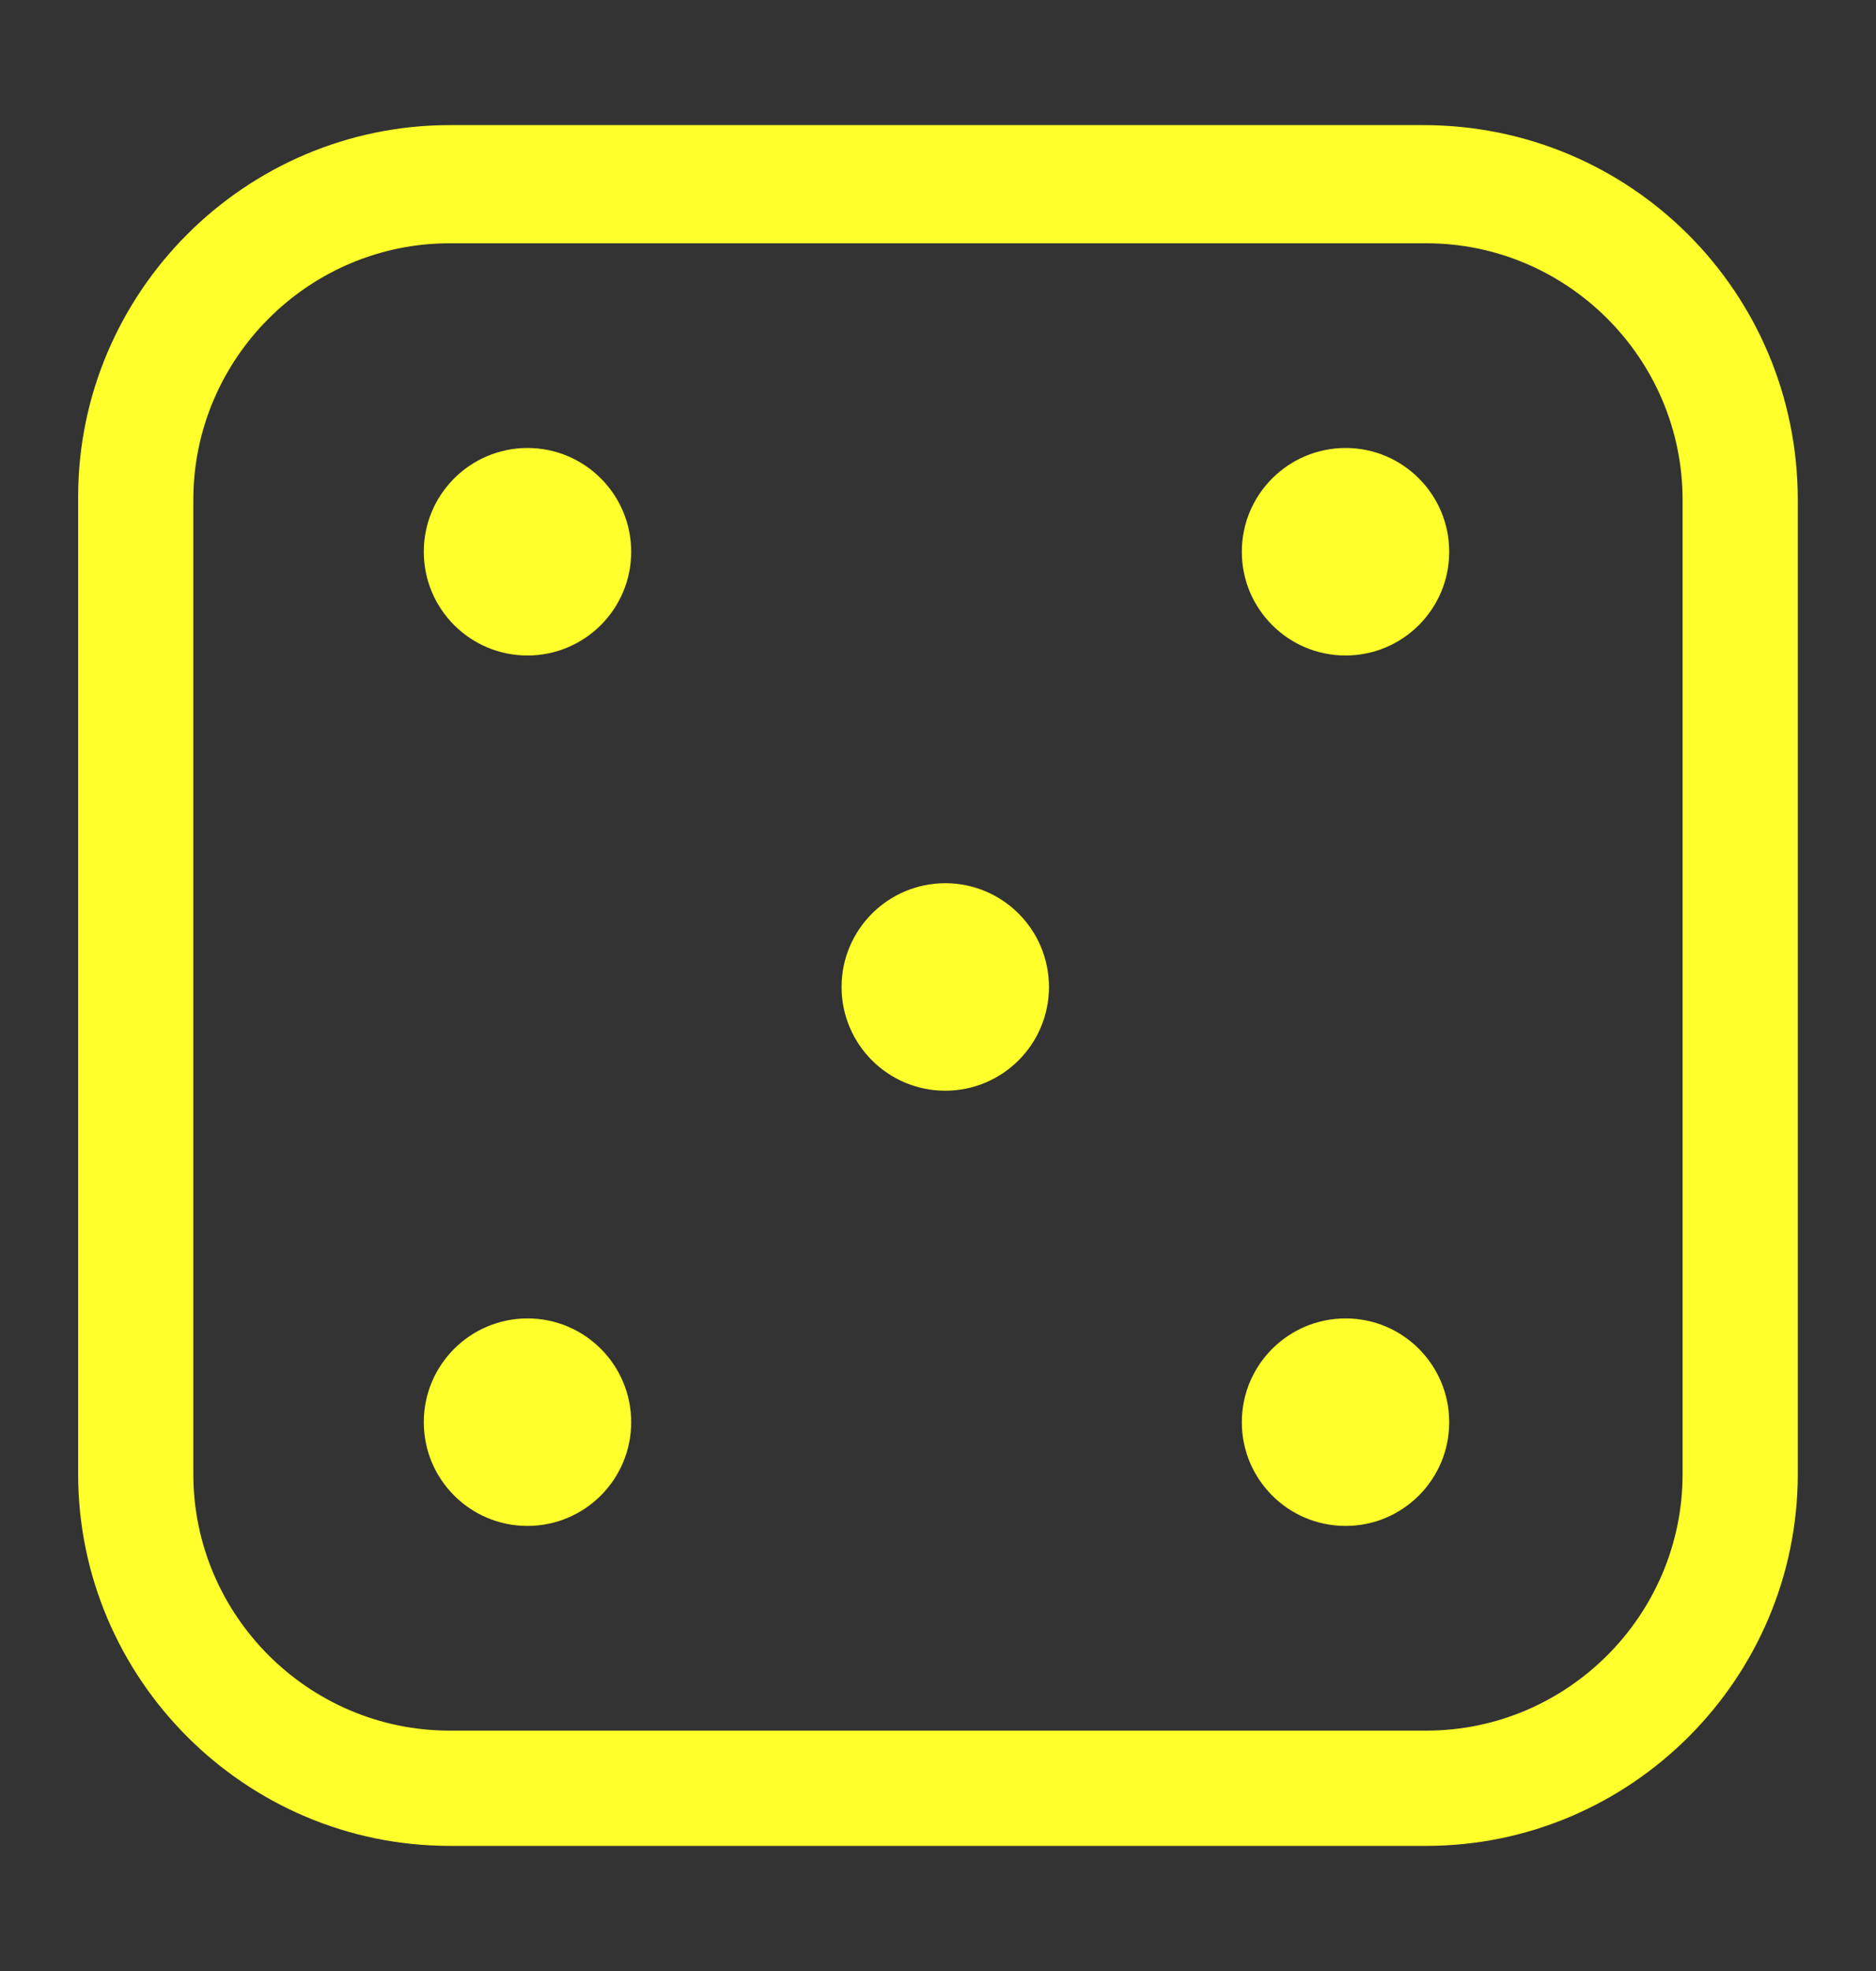
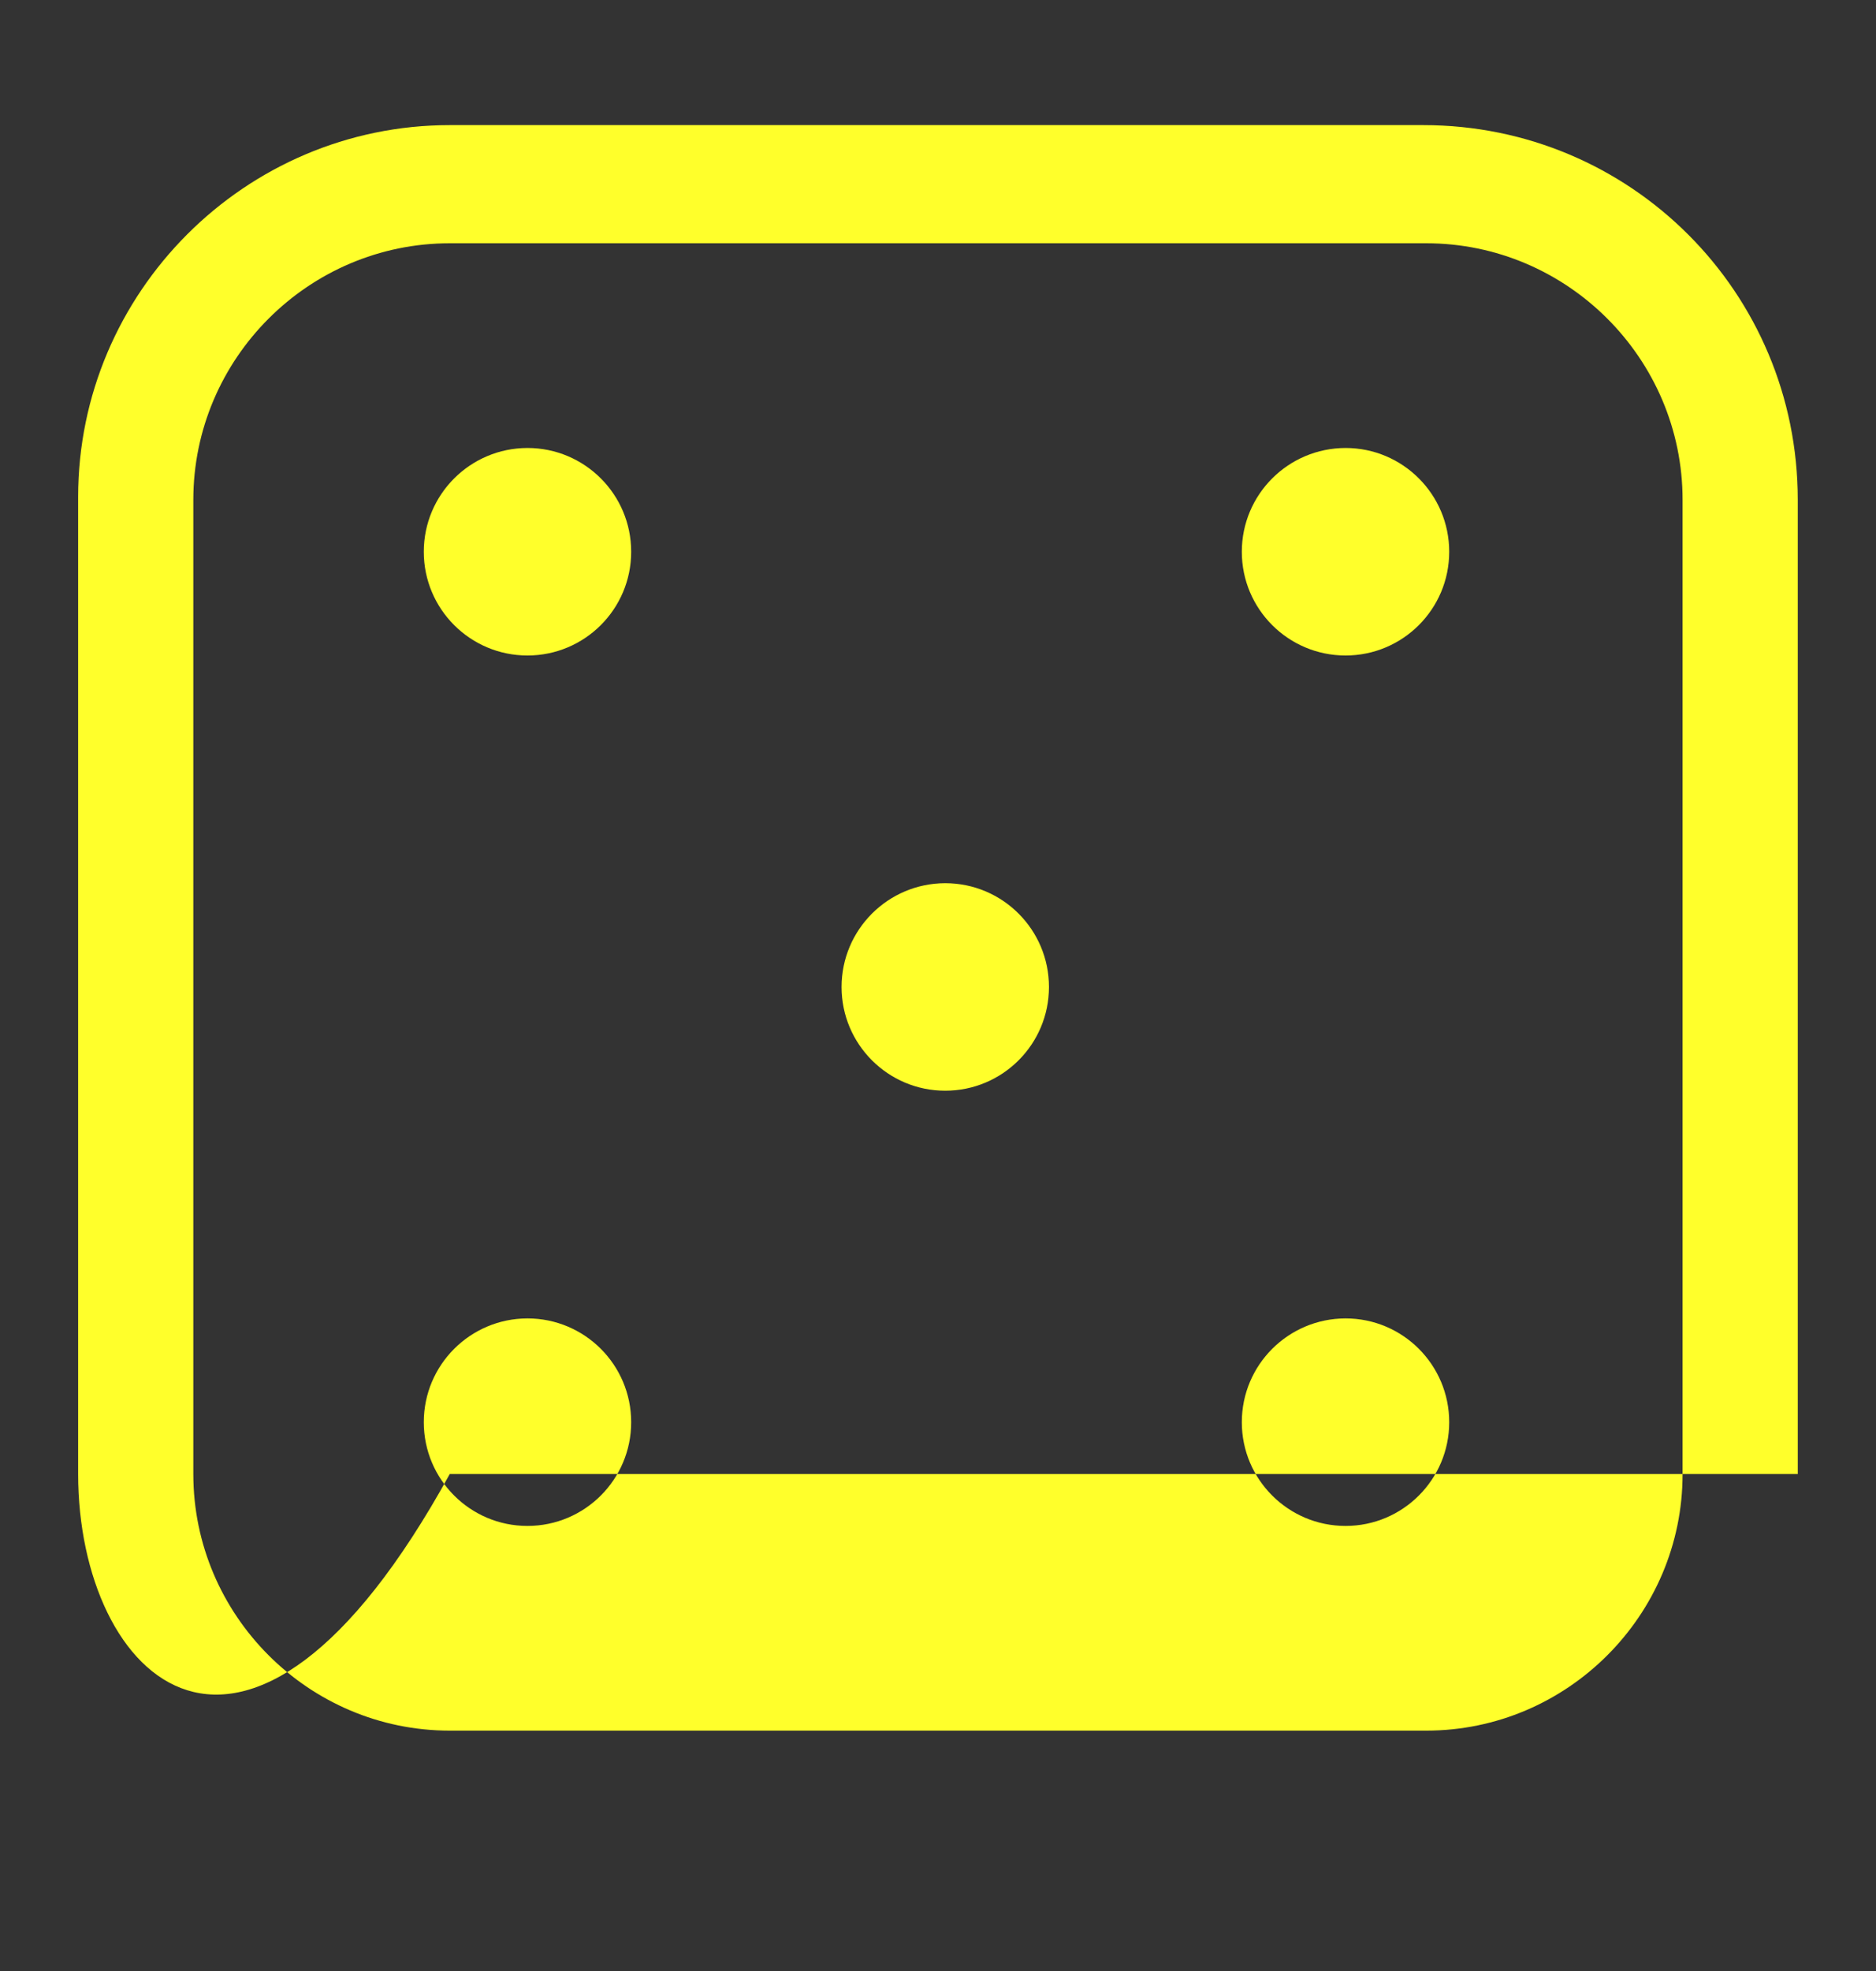
<svg xmlns="http://www.w3.org/2000/svg" width="20" height="21" viewBox="0 0 20 21" fill="none">
  <rect x="0" y="0" width="20" height="21" fill="#333333" stroke="none" />
-   <path d="M15.174 1.333C17.385 1.333 19.166 3.115 19.166 5.326V15.705C19.166 17.886 17.385 19.667 15.205 19.667H4.795C2.614 19.667 0.833 17.886 0.833 15.705V5.295C0.833 3.115 2.614 1.333 4.795 1.333H15.174ZM4.795 2.592C3.29 2.592 2.061 3.821 2.061 5.326V15.705C2.061 17.21 3.29 18.439 4.795 18.439H15.205C16.709 18.439 17.938 17.21 17.938 15.705V5.326C17.938 3.821 16.709 2.592 15.205 2.592H4.795ZM5.623 14.047C6.234 14.047 6.729 14.542 6.729 15.153C6.729 15.763 6.234 16.258 5.623 16.258C5.013 16.258 4.518 15.763 4.518 15.153C4.518 14.542 5.013 14.048 5.623 14.047ZM14.345 14.047C14.955 14.047 15.45 14.542 15.45 15.153C15.45 15.763 14.955 16.258 14.345 16.258C13.734 16.258 13.239 15.763 13.239 15.153C13.239 14.542 13.734 14.048 14.345 14.047ZM10.077 9.41C10.688 9.41 11.183 9.905 11.183 10.516C11.183 11.126 10.688 11.621 10.077 11.621C9.467 11.621 8.972 11.126 8.972 10.516C8.972 9.905 9.467 9.411 10.077 9.41ZM5.623 4.773C6.234 4.773 6.729 5.268 6.729 5.879C6.729 6.489 6.234 6.984 5.623 6.984C5.013 6.984 4.518 6.489 4.518 5.879C4.518 5.268 5.013 4.774 5.623 4.773ZM14.345 4.773C14.955 4.773 15.45 5.268 15.45 5.879C15.45 6.489 14.955 6.984 14.345 6.984C13.734 6.984 13.239 6.489 13.239 5.879C13.239 5.268 13.734 4.774 14.345 4.773Z" fill="#FFFF2B" />
+   <path d="M15.174 1.333C17.385 1.333 19.166 3.115 19.166 5.326V15.705H4.795C2.614 19.667 0.833 17.886 0.833 15.705V5.295C0.833 3.115 2.614 1.333 4.795 1.333H15.174ZM4.795 2.592C3.29 2.592 2.061 3.821 2.061 5.326V15.705C2.061 17.21 3.29 18.439 4.795 18.439H15.205C16.709 18.439 17.938 17.21 17.938 15.705V5.326C17.938 3.821 16.709 2.592 15.205 2.592H4.795ZM5.623 14.047C6.234 14.047 6.729 14.542 6.729 15.153C6.729 15.763 6.234 16.258 5.623 16.258C5.013 16.258 4.518 15.763 4.518 15.153C4.518 14.542 5.013 14.048 5.623 14.047ZM14.345 14.047C14.955 14.047 15.45 14.542 15.45 15.153C15.45 15.763 14.955 16.258 14.345 16.258C13.734 16.258 13.239 15.763 13.239 15.153C13.239 14.542 13.734 14.048 14.345 14.047ZM10.077 9.41C10.688 9.41 11.183 9.905 11.183 10.516C11.183 11.126 10.688 11.621 10.077 11.621C9.467 11.621 8.972 11.126 8.972 10.516C8.972 9.905 9.467 9.411 10.077 9.41ZM5.623 4.773C6.234 4.773 6.729 5.268 6.729 5.879C6.729 6.489 6.234 6.984 5.623 6.984C5.013 6.984 4.518 6.489 4.518 5.879C4.518 5.268 5.013 4.774 5.623 4.773ZM14.345 4.773C14.955 4.773 15.45 5.268 15.45 5.879C15.45 6.489 14.955 6.984 14.345 6.984C13.734 6.984 13.239 6.489 13.239 5.879C13.239 5.268 13.734 4.774 14.345 4.773Z" fill="#FFFF2B" />
</svg>